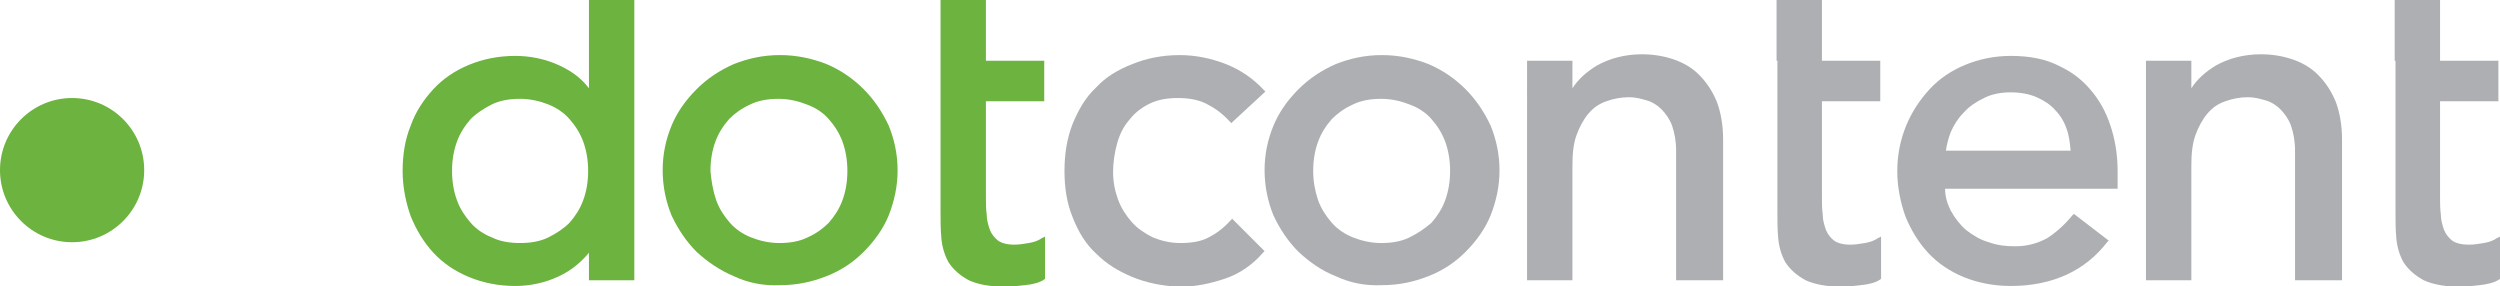
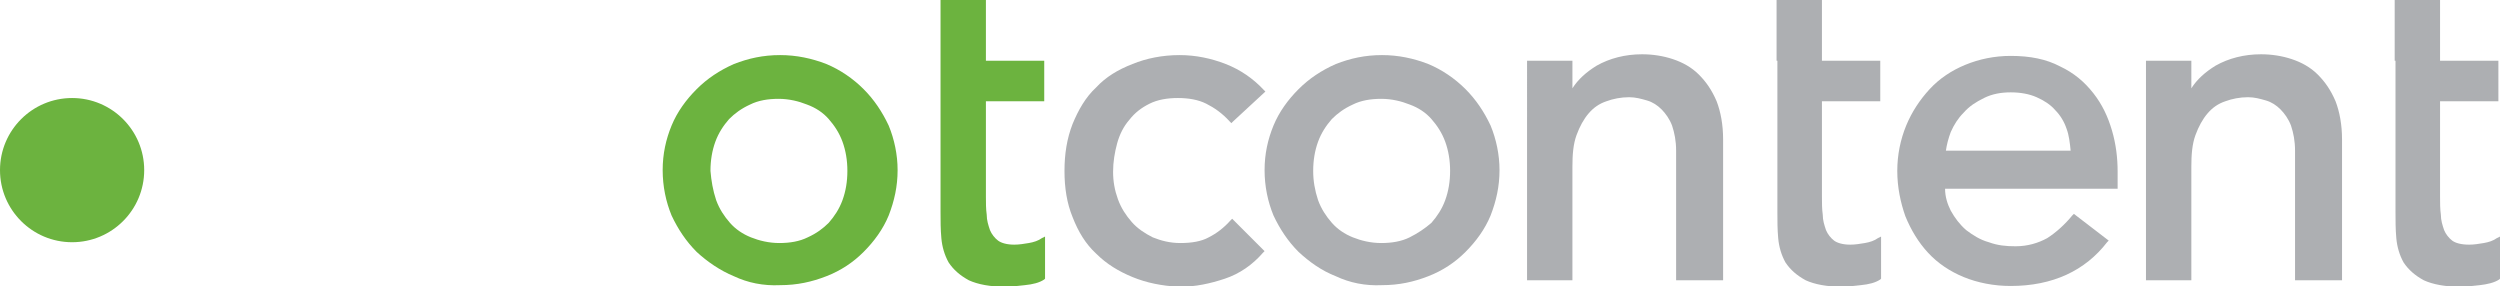
<svg xmlns="http://www.w3.org/2000/svg" version="1.1" id="Layer_1" x="0px" y="0px" viewBox="0 0 308.6 35.3" style="enable-background:new 0 0 308.6 35.3;" xml:space="preserve">
  <style type="text/css">
	.st0{fill:#6CB33F;}
	.st1{fill:#ADAFB2;}
</style>
  <g>
    <g>
-       <path class="st0" d="M57.9,34.2c-1.7-0.7-3.2-1.7-4.4-3l0,0c-1.2-1.3-2.1-2.8-2.8-4.5l0,0c-0.6-1.7-1-3.6-1-5.6l0,0    c0-2,0.3-3.9,1-5.6l0,0c0.6-1.7,1.6-3.2,2.8-4.5l0,0c1.2-1.3,2.7-2.3,4.4-3l0,0c1.7-0.7,3.6-1.1,5.7-1.1l0,0    c1.9,0,3.8,0.4,5.5,1.2l0,0c1.5,0.7,2.7,1.6,3.6,2.8l0,0V0h5.6v34.3v0.3h-5.6v-3.4c-1,1.2-2.2,2.2-3.7,2.9l0,0    c-1.7,0.8-3.5,1.2-5.4,1.2l0,0C61.5,35.3,59.6,34.9,57.9,34.2L57.9,34.2z M64.2,30c1.3,0,2.5-0.2,3.5-0.7l0,0    c1-0.5,1.9-1.1,2.6-1.8l0,0c0.7-0.8,1.3-1.7,1.7-2.8l0,0c0.4-1.1,0.6-2.3,0.6-3.6l0,0c0-1.3-0.2-2.5-0.6-3.6l0,0    c-0.4-1.1-1-2-1.7-2.8l0,0c-0.7-0.8-1.6-1.4-2.6-1.8l0,0c-1-0.4-2.2-0.7-3.5-0.7l0,0c-1.3,0-2.5,0.2-3.5,0.7l0,0    c-1,0.5-1.9,1.1-2.6,1.8l0,0c-0.7,0.8-1.3,1.7-1.7,2.8l0,0c-0.4,1.1-0.6,2.3-0.6,3.6l0,0c0,1.3,0.2,2.5,0.6,3.6l0,0    c0.4,1.1,1,2,1.7,2.8l0,0c0.7,0.8,1.6,1.4,2.6,1.8l0,0C61.7,29.8,62.9,30,64.2,30L64.2,30" />
-     </g>
+       </g>
    <g>
      <path class="st0" d="M90.6,34.1c-1.7-0.7-3.3-1.8-4.6-3l0,0c-1.3-1.3-2.3-2.8-3.1-4.5l0,0c-0.7-1.7-1.1-3.6-1.1-5.6l0,0    c0-2,0.4-3.8,1.1-5.5l0,0c0.7-1.7,1.8-3.2,3.1-4.5l0,0c1.3-1.3,2.8-2.3,4.6-3.1l0,0c1.8-0.7,3.6-1.1,5.7-1.1l0,0    c2,0,3.9,0.4,5.7,1.1l0,0c1.7,0.7,3.3,1.8,4.6,3.1l0,0c1.3,1.3,2.3,2.8,3.1,4.5l0,0c0.7,1.7,1.1,3.6,1.1,5.5l0,0    c0,2-0.4,3.8-1.1,5.6l0,0c-0.7,1.7-1.8,3.2-3.1,4.5l0,0c-1.3,1.3-2.8,2.3-4.6,3l0,0c-1.8,0.7-3.6,1.1-5.7,1.1l0,0    C94.2,35.3,92.3,34.9,90.6,34.1L90.6,34.1z M88.4,24.7c0.4,1.1,1,2,1.7,2.8l0,0c0.7,0.8,1.6,1.4,2.6,1.8l0,0    c1,0.4,2.2,0.7,3.5,0.7l0,0c1.3,0,2.5-0.2,3.5-0.7l0,0c1.1-0.5,1.9-1.1,2.6-1.8l0,0c0.7-0.8,1.3-1.7,1.7-2.8l0,0    c0.4-1.1,0.6-2.3,0.6-3.6l0,0c0-1.3-0.2-2.5-0.6-3.6l0,0c-0.4-1.1-1-2-1.7-2.8l0,0c-0.7-0.8-1.6-1.4-2.7-1.8l0,0    c-1-0.4-2.2-0.7-3.5-0.7l0,0c-1.3,0-2.5,0.2-3.5,0.7l0,0c-1.1,0.5-1.9,1.1-2.6,1.8l0,0c-0.7,0.8-1.3,1.7-1.7,2.8l0,0    c-0.4,1.1-0.6,2.3-0.6,3.6l0,0C87.8,22.3,88,23.5,88.4,24.7L88.4,24.7z" />
    </g>
    <g>
      <path class="st0" d="M116.1,7.5V0h5.6v7.5h7.2v4.7v0.3l-7.2,0v11.8c0,0.7,0,1.5,0.1,2.2l0,0c0,0.7,0.2,1.3,0.4,1.9l0,0    c0.2,0.5,0.6,1,1,1.3l0,0c0.4,0.3,1.1,0.5,2,0.5l0,0c0.6,0,1.2-0.1,1.8-0.2l0,0c0.6-0.1,1.2-0.3,1.6-0.6l0,0l0.4-0.2v5.2l-0.1,0.1    c-0.6,0.4-1.4,0.6-2.4,0.7l0,0c-1,0.1-1.7,0.2-2.3,0.2l0,0c-2,0-3.5-0.3-4.6-0.8l0,0c-1.1-0.6-1.9-1.3-2.5-2.2l0,0    c-0.5-0.9-0.8-1.9-0.9-3l0,0c-0.1-1.1-0.1-2.2-0.1-3.2l0,0V12.4V7.5z" />
    </g>
    <g>
      <path class="st1" d="M139.8,34.2c-1.7-0.7-3.2-1.6-4.5-2.9l0,0c-1.3-1.2-2.2-2.7-2.9-4.5l0,0c-0.7-1.7-1-3.6-1-5.7l0,0    c0-2.1,0.3-4,1-5.8l0,0c0.7-1.7,1.6-3.3,2.9-4.5l0,0c1.2-1.3,2.7-2.2,4.5-2.9l0,0c1.7-0.7,3.7-1.1,5.8-1.1l0,0    c2,0,3.9,0.4,5.7,1.1l0,0c1.8,0.7,3.4,1.8,4.7,3.2l0,0l0.2,0.2l-4,3.7l-0.2,0.2l-0.2-0.2c-0.9-1-1.9-1.7-2.9-2.2l0,0    c-1-0.5-2.2-0.7-3.5-0.7l0,0c-1.3,0-2.5,0.2-3.5,0.7l0,0c-1,0.5-1.8,1.1-2.5,2l0,0c-0.7,0.8-1.2,1.8-1.5,2.9l0,0    c-0.3,1.1-0.5,2.3-0.5,3.5l0,0c0,1.2,0.2,2.3,0.6,3.4l0,0c0.4,1.1,1,2,1.7,2.8l0,0c0.7,0.8,1.6,1.4,2.6,1.9l0,0    c1,0.4,2.1,0.7,3.4,0.7l0,0c1.4,0,2.6-0.2,3.5-0.7l0,0c1-0.5,1.9-1.2,2.7-2.1l0,0l0.2-0.2l4,4l-0.2,0.2c-1.3,1.5-2.9,2.6-4.7,3.2    l0,0c-1.8,0.6-3.6,1-5.6,1l0,0C143.4,35.3,141.5,34.9,139.8,34.2L139.8,34.2z" />
    </g>
    <g>
      <path class="st1" d="M164.9,34.1c-1.8-0.7-3.3-1.8-4.6-3l0,0c-1.3-1.3-2.3-2.8-3.1-4.5l0,0c-0.7-1.7-1.1-3.6-1.1-5.6l0,0    c0-2,0.4-3.8,1.1-5.5l0,0c0.7-1.7,1.8-3.2,3.1-4.5l0,0c1.3-1.3,2.8-2.3,4.6-3.1l0,0c1.8-0.7,3.6-1.1,5.7-1.1l0,0    c2,0,3.9,0.4,5.7,1.1l0,0c1.7,0.7,3.3,1.8,4.6,3.1l0,0c1.3,1.3,2.3,2.8,3.1,4.5l0,0c0.7,1.7,1.1,3.6,1.1,5.5l0,0    c0,2-0.4,3.8-1.1,5.6l0,0c-0.7,1.7-1.8,3.2-3.1,4.5l0,0c-1.3,1.3-2.8,2.3-4.6,3l0,0c-1.8,0.7-3.6,1.1-5.7,1.1l0,0    C168.5,35.3,166.6,34.9,164.9,34.1L164.9,34.1z M162.7,24.7c0.4,1.1,1,2,1.7,2.8l0,0c0.7,0.8,1.6,1.4,2.6,1.8l0,0    c1,0.4,2.2,0.7,3.5,0.7l0,0c1.3,0,2.5-0.2,3.5-0.7l0,0c1-0.5,1.9-1.1,2.7-1.8l0,0c0.7-0.8,1.3-1.7,1.7-2.8l0,0    c0.4-1.1,0.6-2.3,0.6-3.6l0,0c0-1.3-0.2-2.5-0.6-3.6l0,0c-0.4-1.1-1-2-1.7-2.8l0,0c-0.7-0.8-1.6-1.4-2.7-1.8l0,0    c-1-0.4-2.2-0.7-3.5-0.7l0,0c-1.3,0-2.5,0.2-3.5,0.7l0,0c-1.1,0.5-1.9,1.1-2.6,1.8l0,0c-0.7,0.8-1.3,1.7-1.7,2.8l0,0    c-0.4,1.1-0.6,2.3-0.6,3.6l0,0C162.1,22.3,162.3,23.5,162.7,24.7L162.7,24.7z" />
    </g>
    <g>
      <path class="st1" d="M206.9,34.6v-16c0-1.2-0.2-2.2-0.5-3.1l0,0c-0.3-0.8-0.8-1.5-1.3-2l0,0c-0.5-0.5-1.1-0.9-1.8-1.1l0,0    c-0.7-0.2-1.4-0.4-2.2-0.4l0,0c-1,0-2,0.2-2.8,0.5l0,0c-0.9,0.3-1.6,0.8-2.2,1.5l0,0c-0.6,0.7-1.1,1.6-1.5,2.7l0,0    c-0.4,1.1-0.5,2.4-0.5,3.9l0,0v14h-5.6V7.7V7.5h5.6v3.4c0.7-1.1,1.7-2,3-2.8l0,0c1.6-0.9,3.5-1.4,5.6-1.4l0,0    c1.3,0,2.6,0.2,3.8,0.6l0,0c1.2,0.4,2.3,1,3.2,1.9l0,0c0.9,0.9,1.6,1.9,2.2,3.3l0,0c0.5,1.3,0.8,2.9,0.8,4.7l0,0v17.4H206.9    L206.9,34.6z" />
    </g>
    <g>
      <path class="st1" d="M219.3,7.5V0h5.6v7.5h7.2v4.7v0.3l-7.2,0v11.8c0,0.7,0,1.5,0.1,2.2l0,0c0,0.7,0.2,1.3,0.4,1.9l0,0    c0.2,0.5,0.6,1,1,1.3l0,0c0.4,0.3,1.1,0.5,2,0.5l0,0c0.6,0,1.2-0.1,1.8-0.2l0,0c0.6-0.1,1.2-0.3,1.6-0.6l0,0l0.4-0.2v5.2l-0.1,0.1    c-0.6,0.4-1.4,0.6-2.4,0.7l0,0c-1,0.1-1.7,0.2-2.2,0.2l0,0c-2,0-3.5-0.3-4.6-0.8l0,0c-1.1-0.6-1.9-1.3-2.5-2.2l0,0    c-0.5-0.9-0.8-1.9-0.9-3l0,0c-0.1-1.1-0.1-2.2-0.1-3.2l0,0V12.4V7.5z" />
    </g>
    <g>
      <path class="st1" d="M248.2,35.3c-2.1,0-4.1-0.4-5.8-1.1l0,0c-1.7-0.7-3.2-1.7-4.4-3l0,0c-1.2-1.3-2.1-2.8-2.8-4.5l0,0    c-0.6-1.7-1-3.6-1-5.6l0,0c0-2,0.4-3.9,1.1-5.6l0,0c0.7-1.7,1.7-3.2,2.9-4.5l0,0c1.2-1.3,2.7-2.3,4.4-3l0,0    c1.7-0.7,3.6-1.1,5.6-1.1l0,0c2.4,0,4.4,0.4,6.1,1.3l0,0c1.7,0.8,3,1.9,4.1,3.3l0,0c1.1,1.4,1.8,2.9,2.3,4.6l0,0    c0.5,1.7,0.7,3.4,0.7,5.1l0,0v2.1h-21.3c0,1,0.3,1.9,0.7,2.7l0,0c0.5,0.9,1.1,1.7,1.9,2.4l0,0c0.8,0.6,1.7,1.2,2.8,1.5l0,0    c1.1,0.4,2.1,0.5,3.3,0.5l0,0c1.5,0,2.8-0.4,3.9-1l0,0c1.1-0.7,2.2-1.7,3.1-2.8l0,0l0.2-0.2l4.3,3.3l-0.2,0.2    C257.4,33.4,253.4,35.3,248.2,35.3L248.2,35.3C248.3,35.3,248.2,35.3,248.2,35.3L248.2,35.3z M255.6,18.6c-0.1-1-0.2-1.9-0.5-2.7    l0,0c-0.3-0.9-0.8-1.7-1.4-2.3l0,0c-0.6-0.7-1.4-1.2-2.3-1.6l0,0c-0.9-0.4-2-0.6-3.2-0.6l0,0c-1.2,0-2.3,0.2-3.3,0.7l0,0    c-1,0.5-1.8,1-2.5,1.8l0,0c-0.7,0.7-1.2,1.5-1.6,2.4l0,0c-0.3,0.8-0.5,1.6-0.6,2.3l0,0H255.6L255.6,18.6z" />
    </g>
    <g>
      <path class="st1" d="M283.3,34.6v-16c0-1.2-0.2-2.2-0.5-3.1l0,0c-0.3-0.8-0.8-1.5-1.3-2l0,0c-0.5-0.5-1.1-0.9-1.8-1.1l0,0    c-0.7-0.2-1.4-0.4-2.2-0.4l0,0c-1,0-2,0.2-2.8,0.5l0,0c-0.9,0.3-1.6,0.8-2.2,1.5l0,0c-0.6,0.7-1.1,1.6-1.5,2.7l0,0    c-0.4,1.1-0.5,2.4-0.5,3.9l0,0v14h-5.6V7.7V7.5h5.6v3.4c0.7-1.1,1.7-2,3-2.8l0,0c1.6-0.9,3.5-1.4,5.6-1.4l0,0    c1.3,0,2.6,0.2,3.8,0.6l0,0c1.2,0.4,2.3,1,3.2,1.9l0,0c0.9,0.9,1.6,1.9,2.2,3.3l0,0c0.5,1.3,0.8,2.9,0.8,4.7l0,0v17.4H283.3    L283.3,34.6z" />
    </g>
    <g>
      <path class="st1" d="M295.6,7.5V0h5.6v7.5h7.2v4.7v0.3l-7.2,0v11.8c0,0.7,0,1.5,0.1,2.2l0,0c0,0.7,0.2,1.3,0.4,1.9l0,0    c0.2,0.5,0.6,1,1,1.3l0,0c0.4,0.3,1.1,0.5,2.1,0.5l0,0c0.6,0,1.2-0.1,1.8-0.2l0,0c0.6-0.1,1.2-0.3,1.6-0.6l0,0l0.4-0.2v5.2    l-0.1,0.1c-0.6,0.4-1.5,0.6-2.4,0.7l0,0c-1,0.1-1.7,0.2-2.3,0.2l0,0c-2,0-3.5-0.3-4.6-0.8l0,0c-1.1-0.6-1.9-1.3-2.5-2.2l0,0    c-0.5-0.9-0.8-1.9-0.9-3l0,0c-0.1-1.1-0.1-2.2-0.1-3.2l0,0V12.4V7.5z" />
    </g>
  </g>
  <circle class="st0" cx="8.9" cy="21" r="8.9" />
</svg>